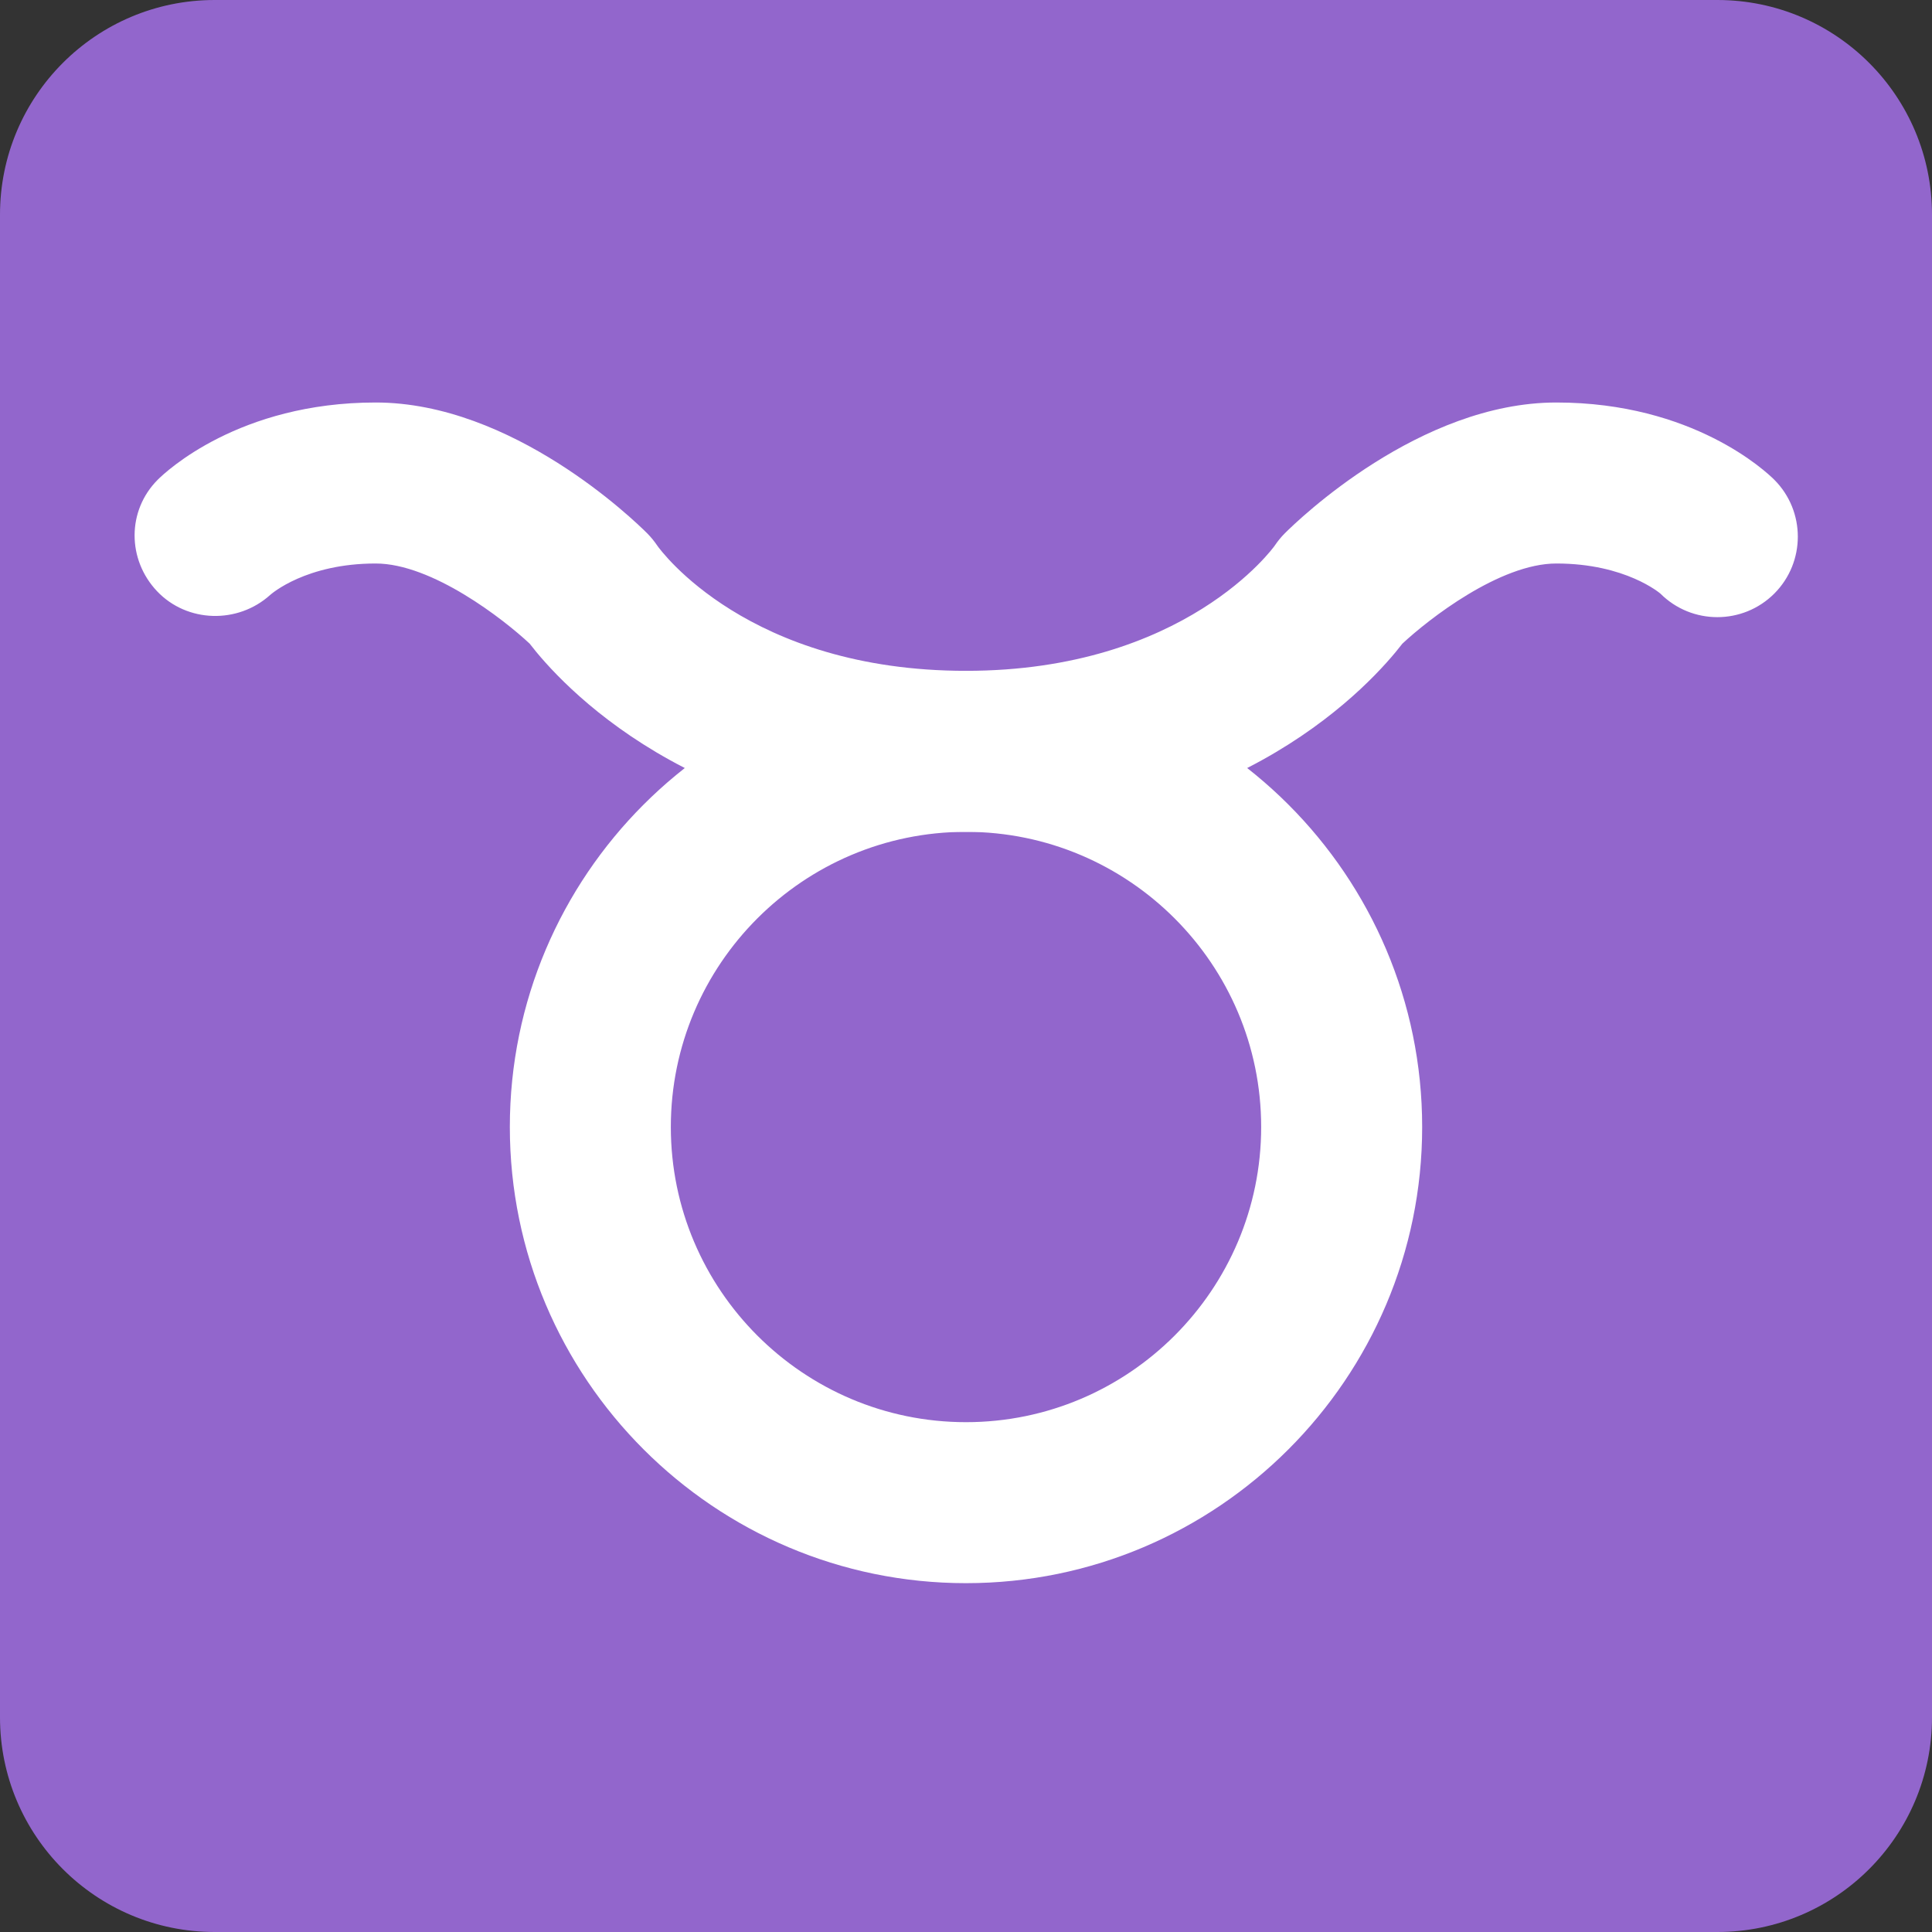
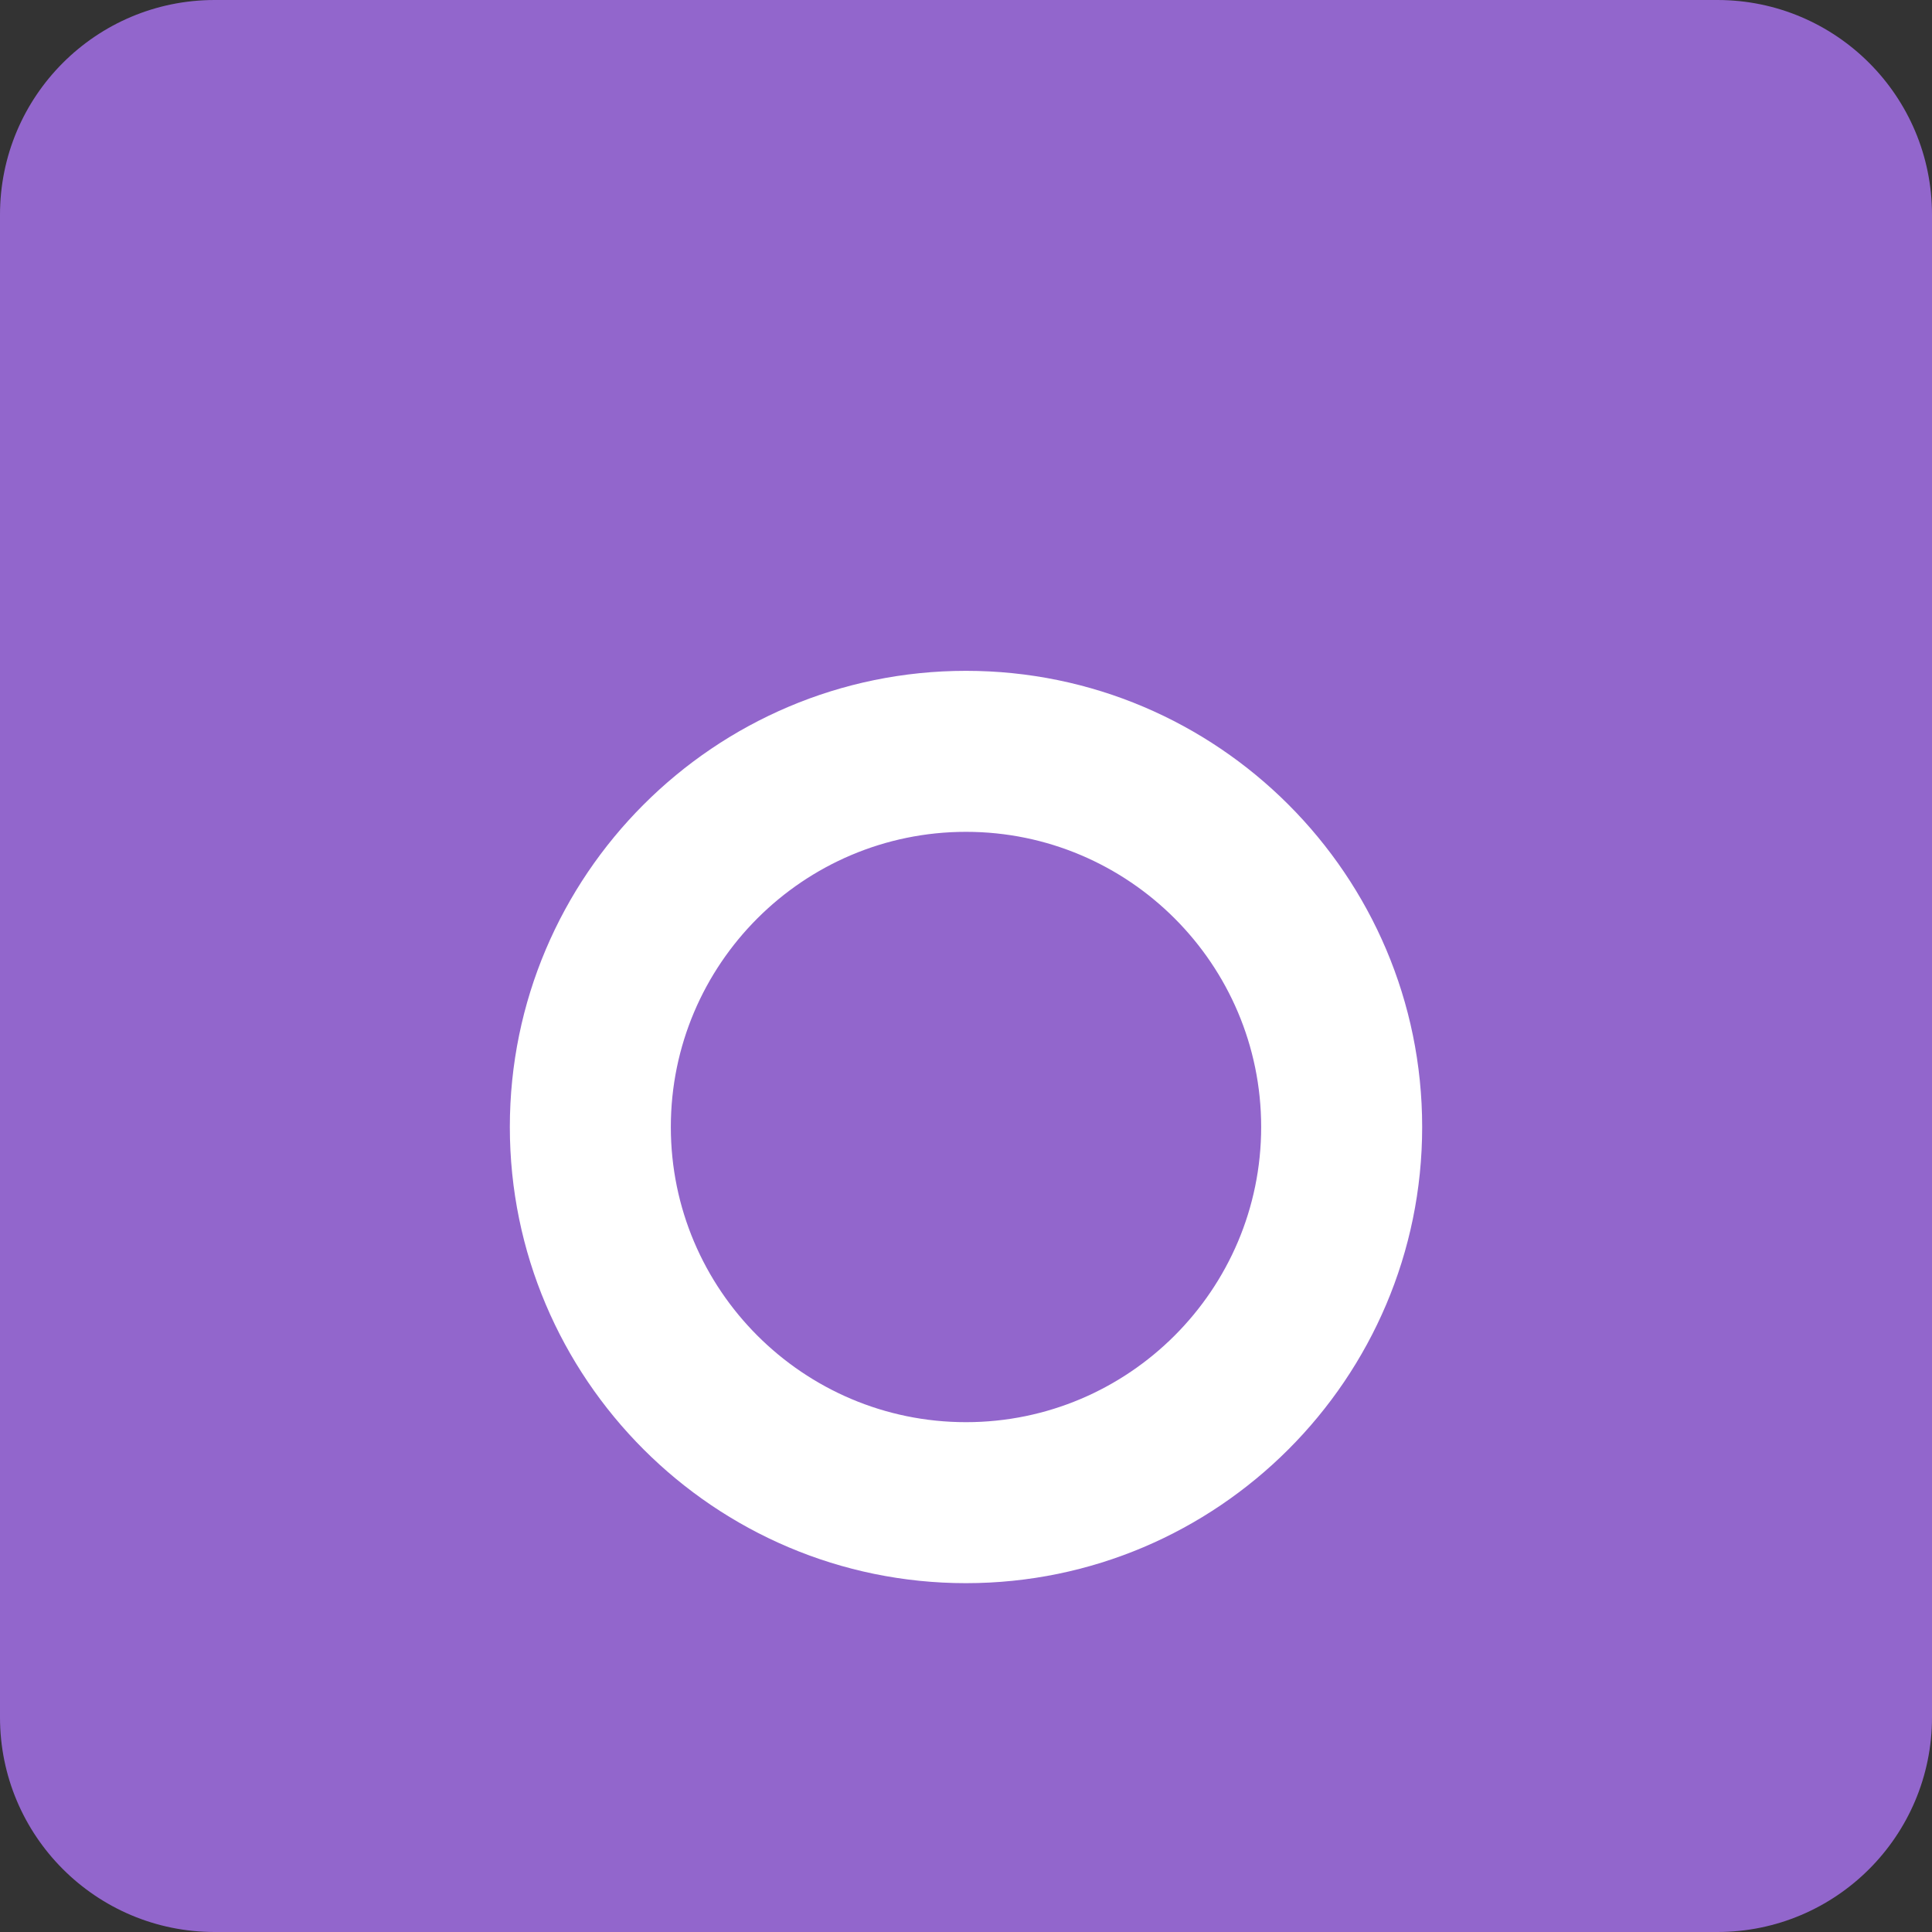
<svg xmlns="http://www.w3.org/2000/svg" viewBox="0 0 45 45" style="enable-background:new 0 0 45 45;" xml:space="preserve" version="1.1" id="svg2">
  <rect x="0" y="0" width="45" height="45" fill="#333333" stroke="none" />
  <defs id="defs6">
    <clipPath id="clipPath16" clipPathUnits="userSpaceOnUse">
      <path id="path18" d="M 0,36 36,36 36,0 0,0 0,36 Z" />
    </clipPath>
  </defs>
  <g transform="matrix(1.25,0,0,-1.25,0,45)" id="g10">
    <g id="g12">
      <g clip-path="url(#clipPath16)" id="g14">
        <g transform="translate(36,4)" id="g20">
          <path id="path22" style="fill:#9266cc;fill-opacity:1;fill-rule:nonzero;stroke:none" d="m 0,0 c 0,-2.209 -1.791,-4 -4,-4 l -28,0 c -2.209,0 -4,1.791 -4,4 l 0,28 c 0,2.209 1.791,4 4,4 l 28,0 c 2.209,0 4,-1.791 4,-4 L 0,0 Z" />
        </g>
        <g transform="translate(18,20.5)" id="g24">
          <path id="path26" style="fill:#ffffff;fill-opacity:1;fill-rule:nonzero;stroke:none" d="m 0,0 c -3.033,0 -5.5,-2.467 -5.5,-5.5 0,-3.032 2.467,-5.5 5.5,-5.5 3.032,0 5.5,2.468 5.5,5.5 C 5.5,-2.467 3.032,0 0,0 m 0,-14 c -4.687,0 -8.5,3.814 -8.5,8.5 C -8.5,-0.813 -4.687,3 0,3 4.687,3 8.5,-0.813 8.5,-5.5 8.5,-10.186 4.687,-14 0,-14" />
        </g>
        <g transform="translate(18,20.5)" id="g28">
-           <path id="path30" style="fill:#ffffff;fill-opacity:1;fill-rule:nonzero;stroke:none" d="M 0,0 C -5.109,0 -7.58,2.79 -8.131,3.507 -8.612,3.957 -9.947,5 -11,5 c -1.297,0 -1.94,-0.563 -1.967,-0.587 -0.603,-0.543 -1.547,-0.519 -2.106,0.07 -0.559,0.59 -0.562,1.503 0.012,2.078 C -14.914,6.708 -13.548,8 -11,8 -8.452,8 -6.189,5.811 -5.939,5.561 -5.87,5.491 -5.807,5.414 -5.752,5.332 -5.695,5.251 -4.062,3 0,3 4.083,3 5.736,5.309 5.752,5.332 5.807,5.414 5.869,5.491 5.939,5.561 6.189,5.811 8.452,8 11,8 c 2.548,0 3.913,-1.292 4.061,-1.439 0.585,-0.586 0.585,-1.536 0,-2.122 -0.586,-0.585 -1.536,-0.585 -2.122,0 C 12.938,4.439 12.295,5 11,5 9.948,5 8.616,3.96 8.131,3.506 7.579,2.789 5.107,0 0,0" />
-         </g>
+           </g>
      </g>
    </g>
  </g>
</svg>